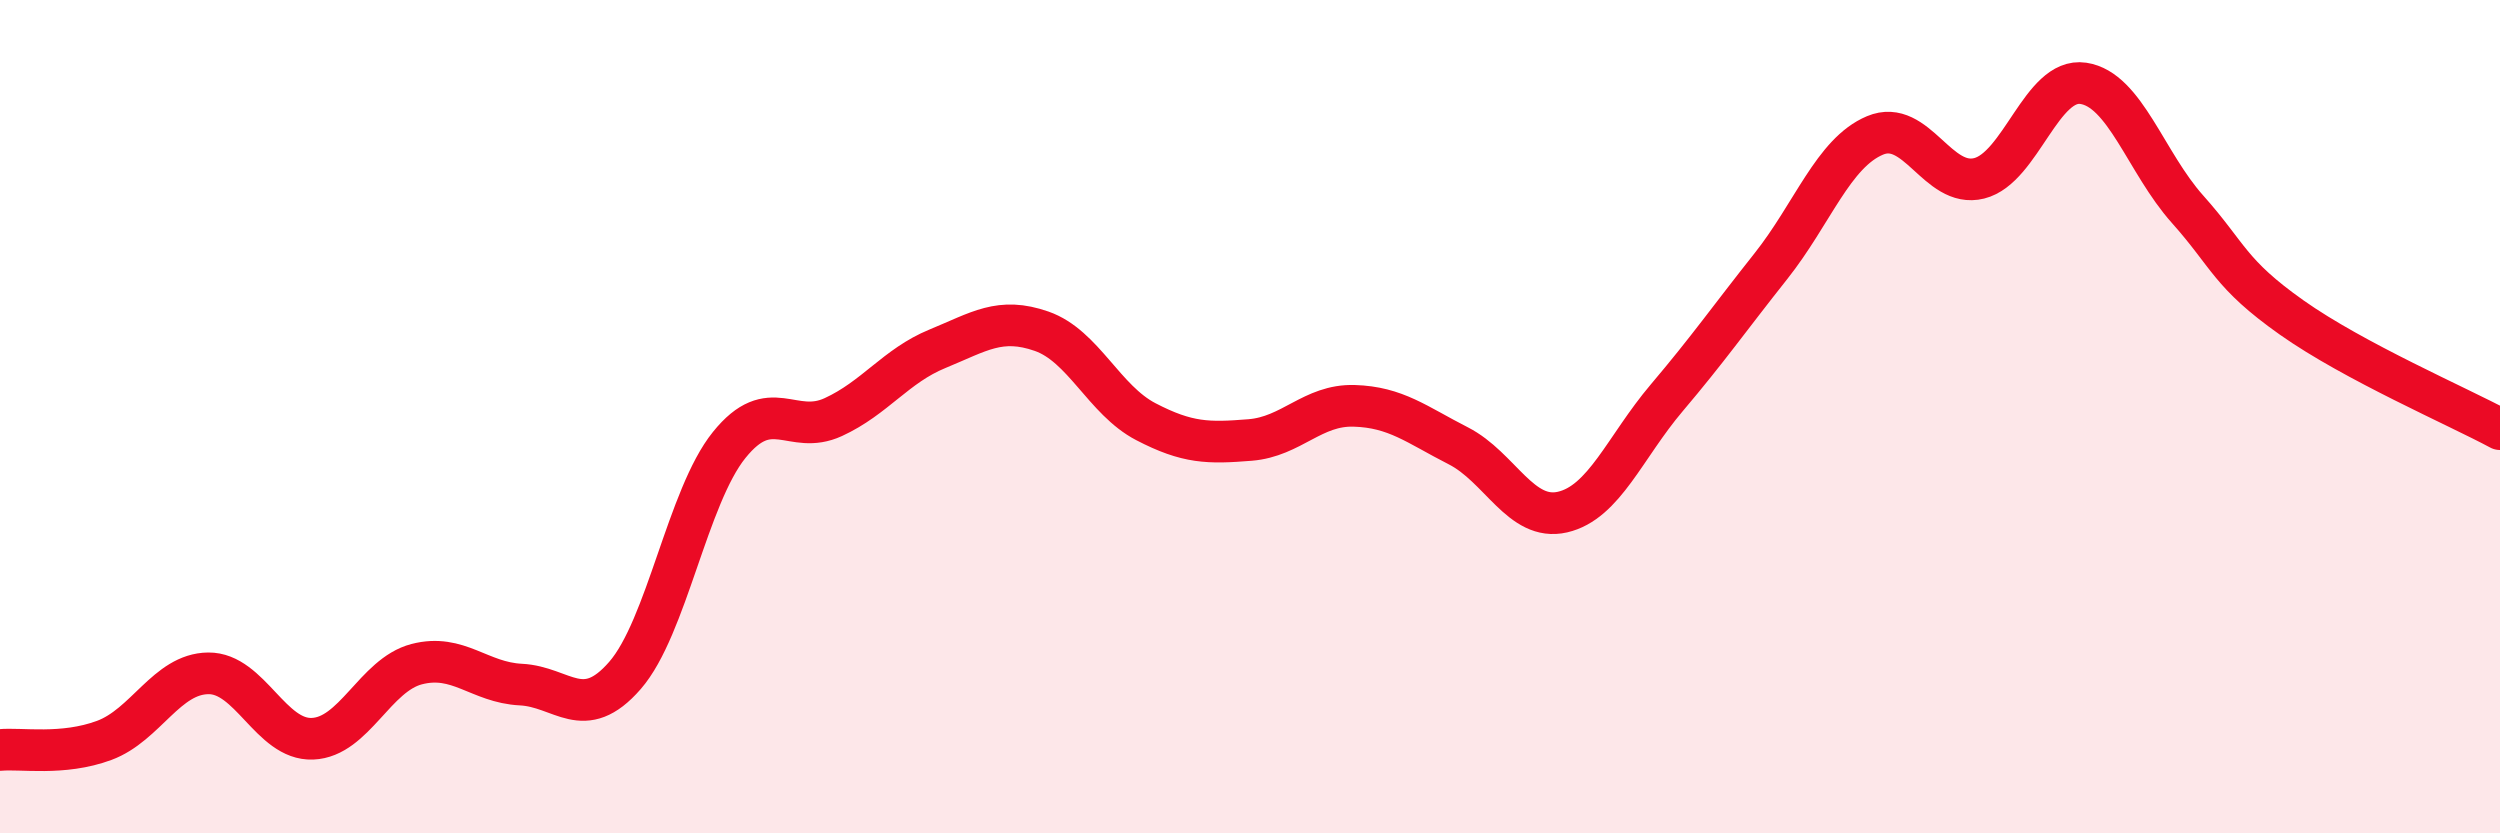
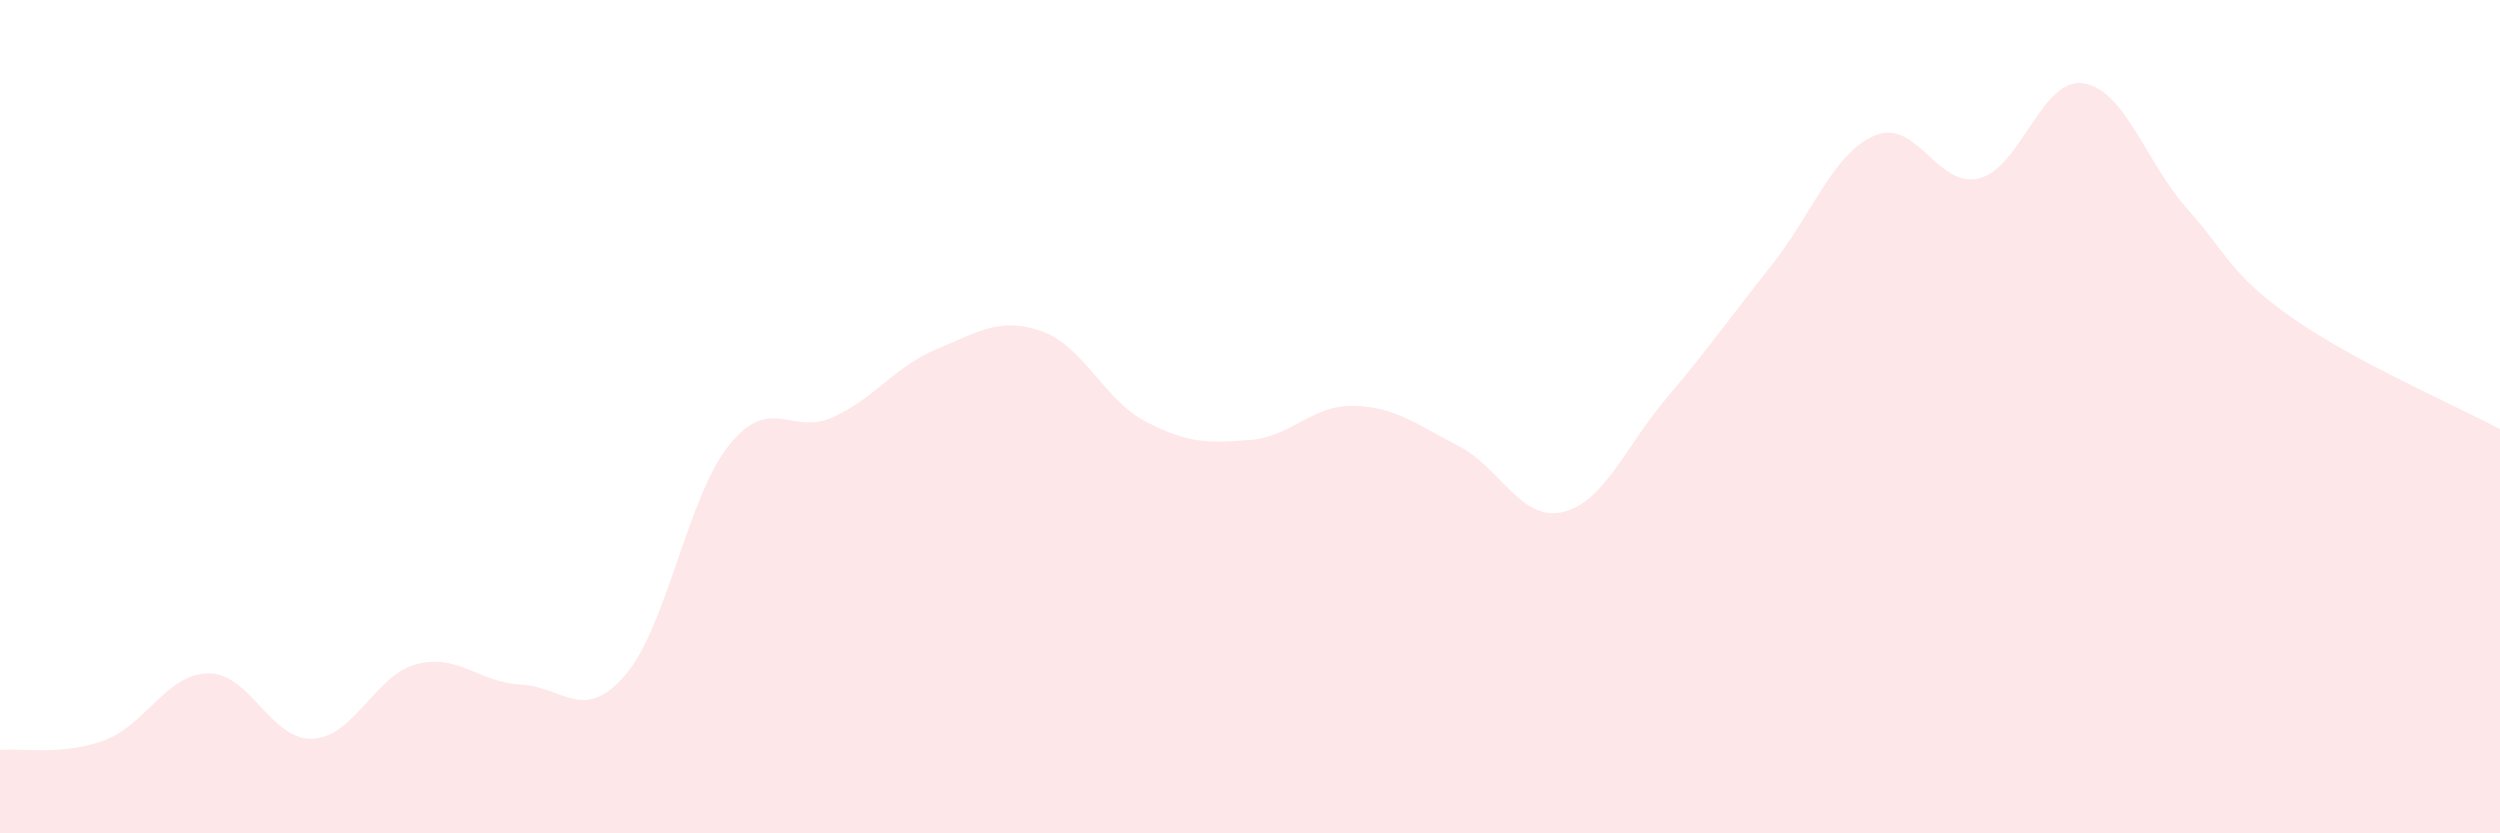
<svg xmlns="http://www.w3.org/2000/svg" width="60" height="20" viewBox="0 0 60 20">
  <path d="M 0,18 C 0.5,17.95 1.5,18.14 2.5,17.77 C 3.5,17.4 4,16.17 5,16.16 C 6,16.15 6.5,17.77 7.5,17.73 C 8.5,17.69 9,16.2 10,15.94 C 11,15.68 11.5,16.38 12.5,16.43 C 13.5,16.48 14,17.36 15,16.21 C 16,15.06 16.5,11.92 17.5,10.68 C 18.5,9.44 19,10.47 20,10.01 C 21,9.55 21.5,8.78 22.5,8.37 C 23.5,7.96 24,7.6 25,7.95 C 26,8.3 26.5,9.6 27.5,10.12 C 28.5,10.64 29,10.64 30,10.56 C 31,10.48 31.5,9.71 32.5,9.74 C 33.5,9.77 34,10.19 35,10.7 C 36,11.21 36.5,12.52 37.5,12.29 C 38.5,12.06 39,10.73 40,9.55 C 41,8.37 41.5,7.65 42.5,6.39 C 43.5,5.13 44,3.67 45,3.25 C 46,2.83 46.5,4.53 47.5,4.28 C 48.5,4.03 49,1.85 50,2 C 51,2.15 51.5,3.9 52.5,5.02 C 53.5,6.14 53.5,6.56 55,7.62 C 56.5,8.68 59,9.76 60,10.3L60 20L0 20Z" fill="#EB0A25" opacity="0.1" stroke-linecap="round" stroke-linejoin="round" />
-   <path d="M 0,18 C 0.5,17.95 1.5,18.14 2.5,17.77 C 3.5,17.4 4,16.17 5,16.16 C 6,16.15 6.5,17.77 7.5,17.73 C 8.5,17.69 9,16.2 10,15.94 C 11,15.68 11.5,16.38 12.5,16.43 C 13.5,16.48 14,17.36 15,16.21 C 16,15.06 16.5,11.92 17.5,10.68 C 18.5,9.44 19,10.47 20,10.01 C 21,9.55 21.5,8.78 22.5,8.37 C 23.5,7.96 24,7.6 25,7.95 C 26,8.3 26.5,9.6 27.5,10.12 C 28.5,10.64 29,10.64 30,10.56 C 31,10.48 31.5,9.71 32.5,9.74 C 33.5,9.77 34,10.19 35,10.7 C 36,11.21 36.5,12.52 37.5,12.29 C 38.5,12.06 39,10.73 40,9.55 C 41,8.37 41.5,7.65 42.5,6.39 C 43.5,5.13 44,3.67 45,3.25 C 46,2.83 46.5,4.53 47.5,4.28 C 48.5,4.03 49,1.85 50,2 C 51,2.15 51.5,3.9 52.5,5.02 C 53.5,6.14 53.5,6.56 55,7.62 C 56.5,8.68 59,9.76 60,10.3" stroke="#EB0A25" stroke-width="1" fill="none" stroke-linecap="round" stroke-linejoin="round" />
</svg>